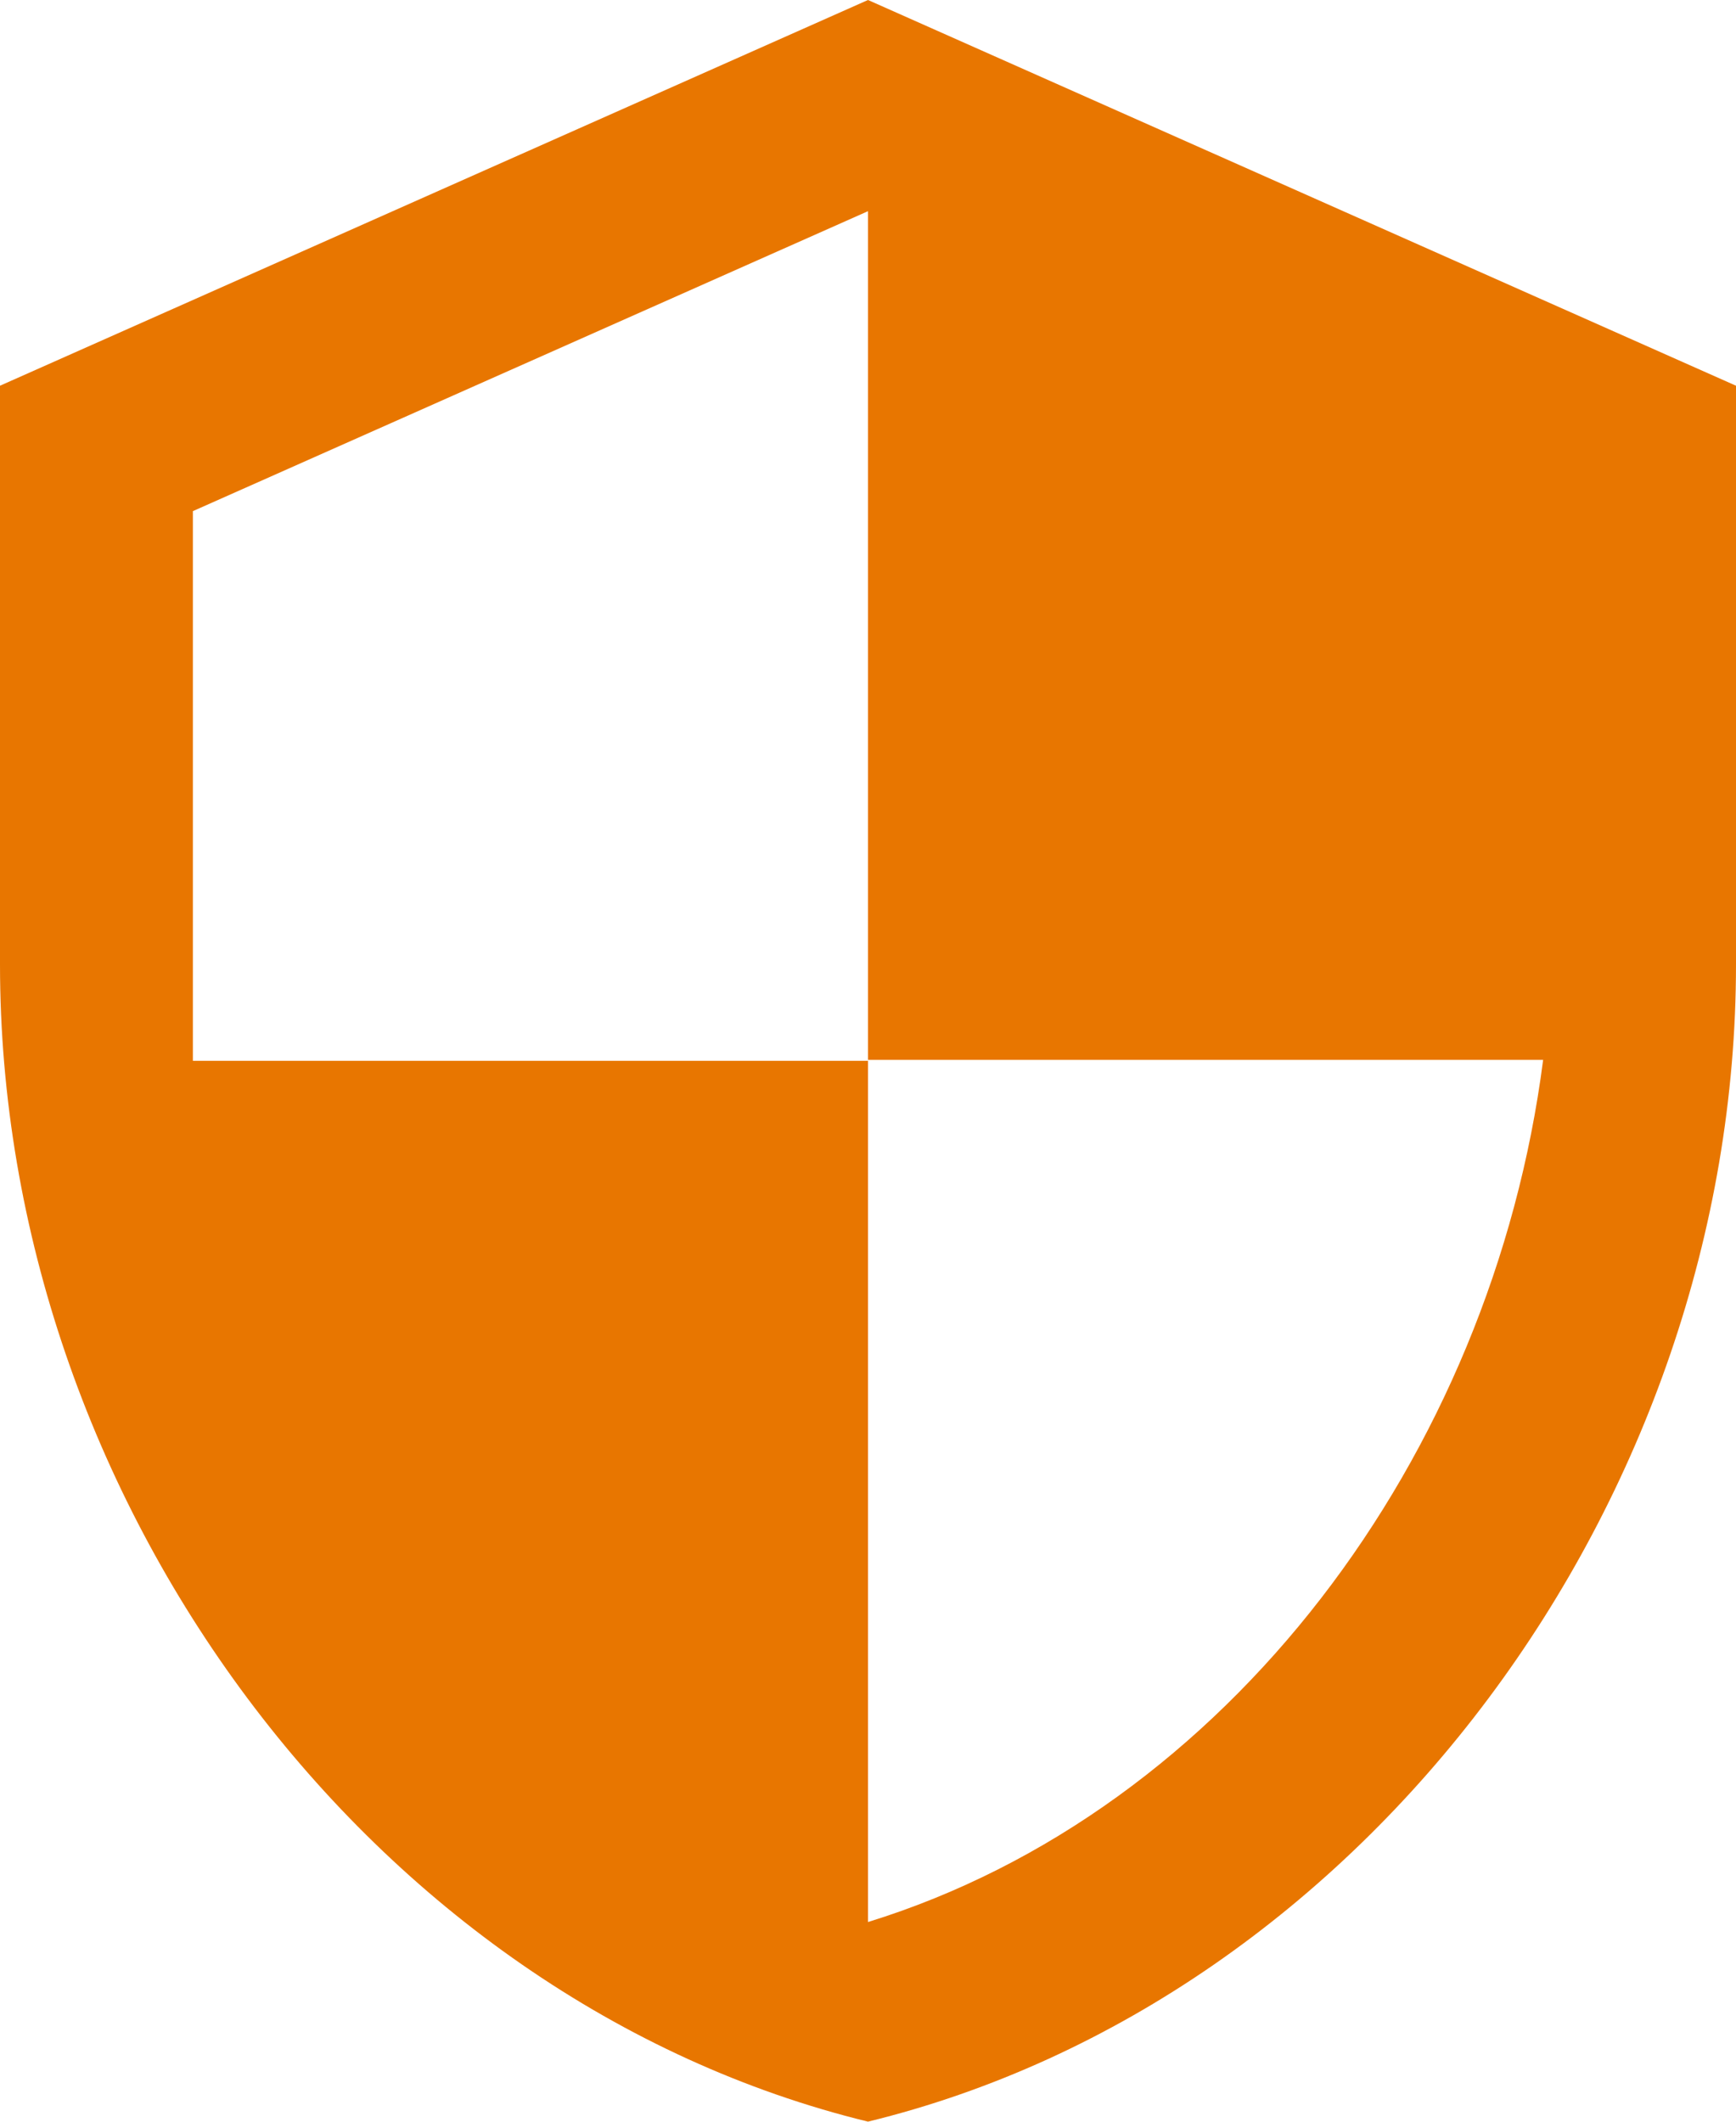
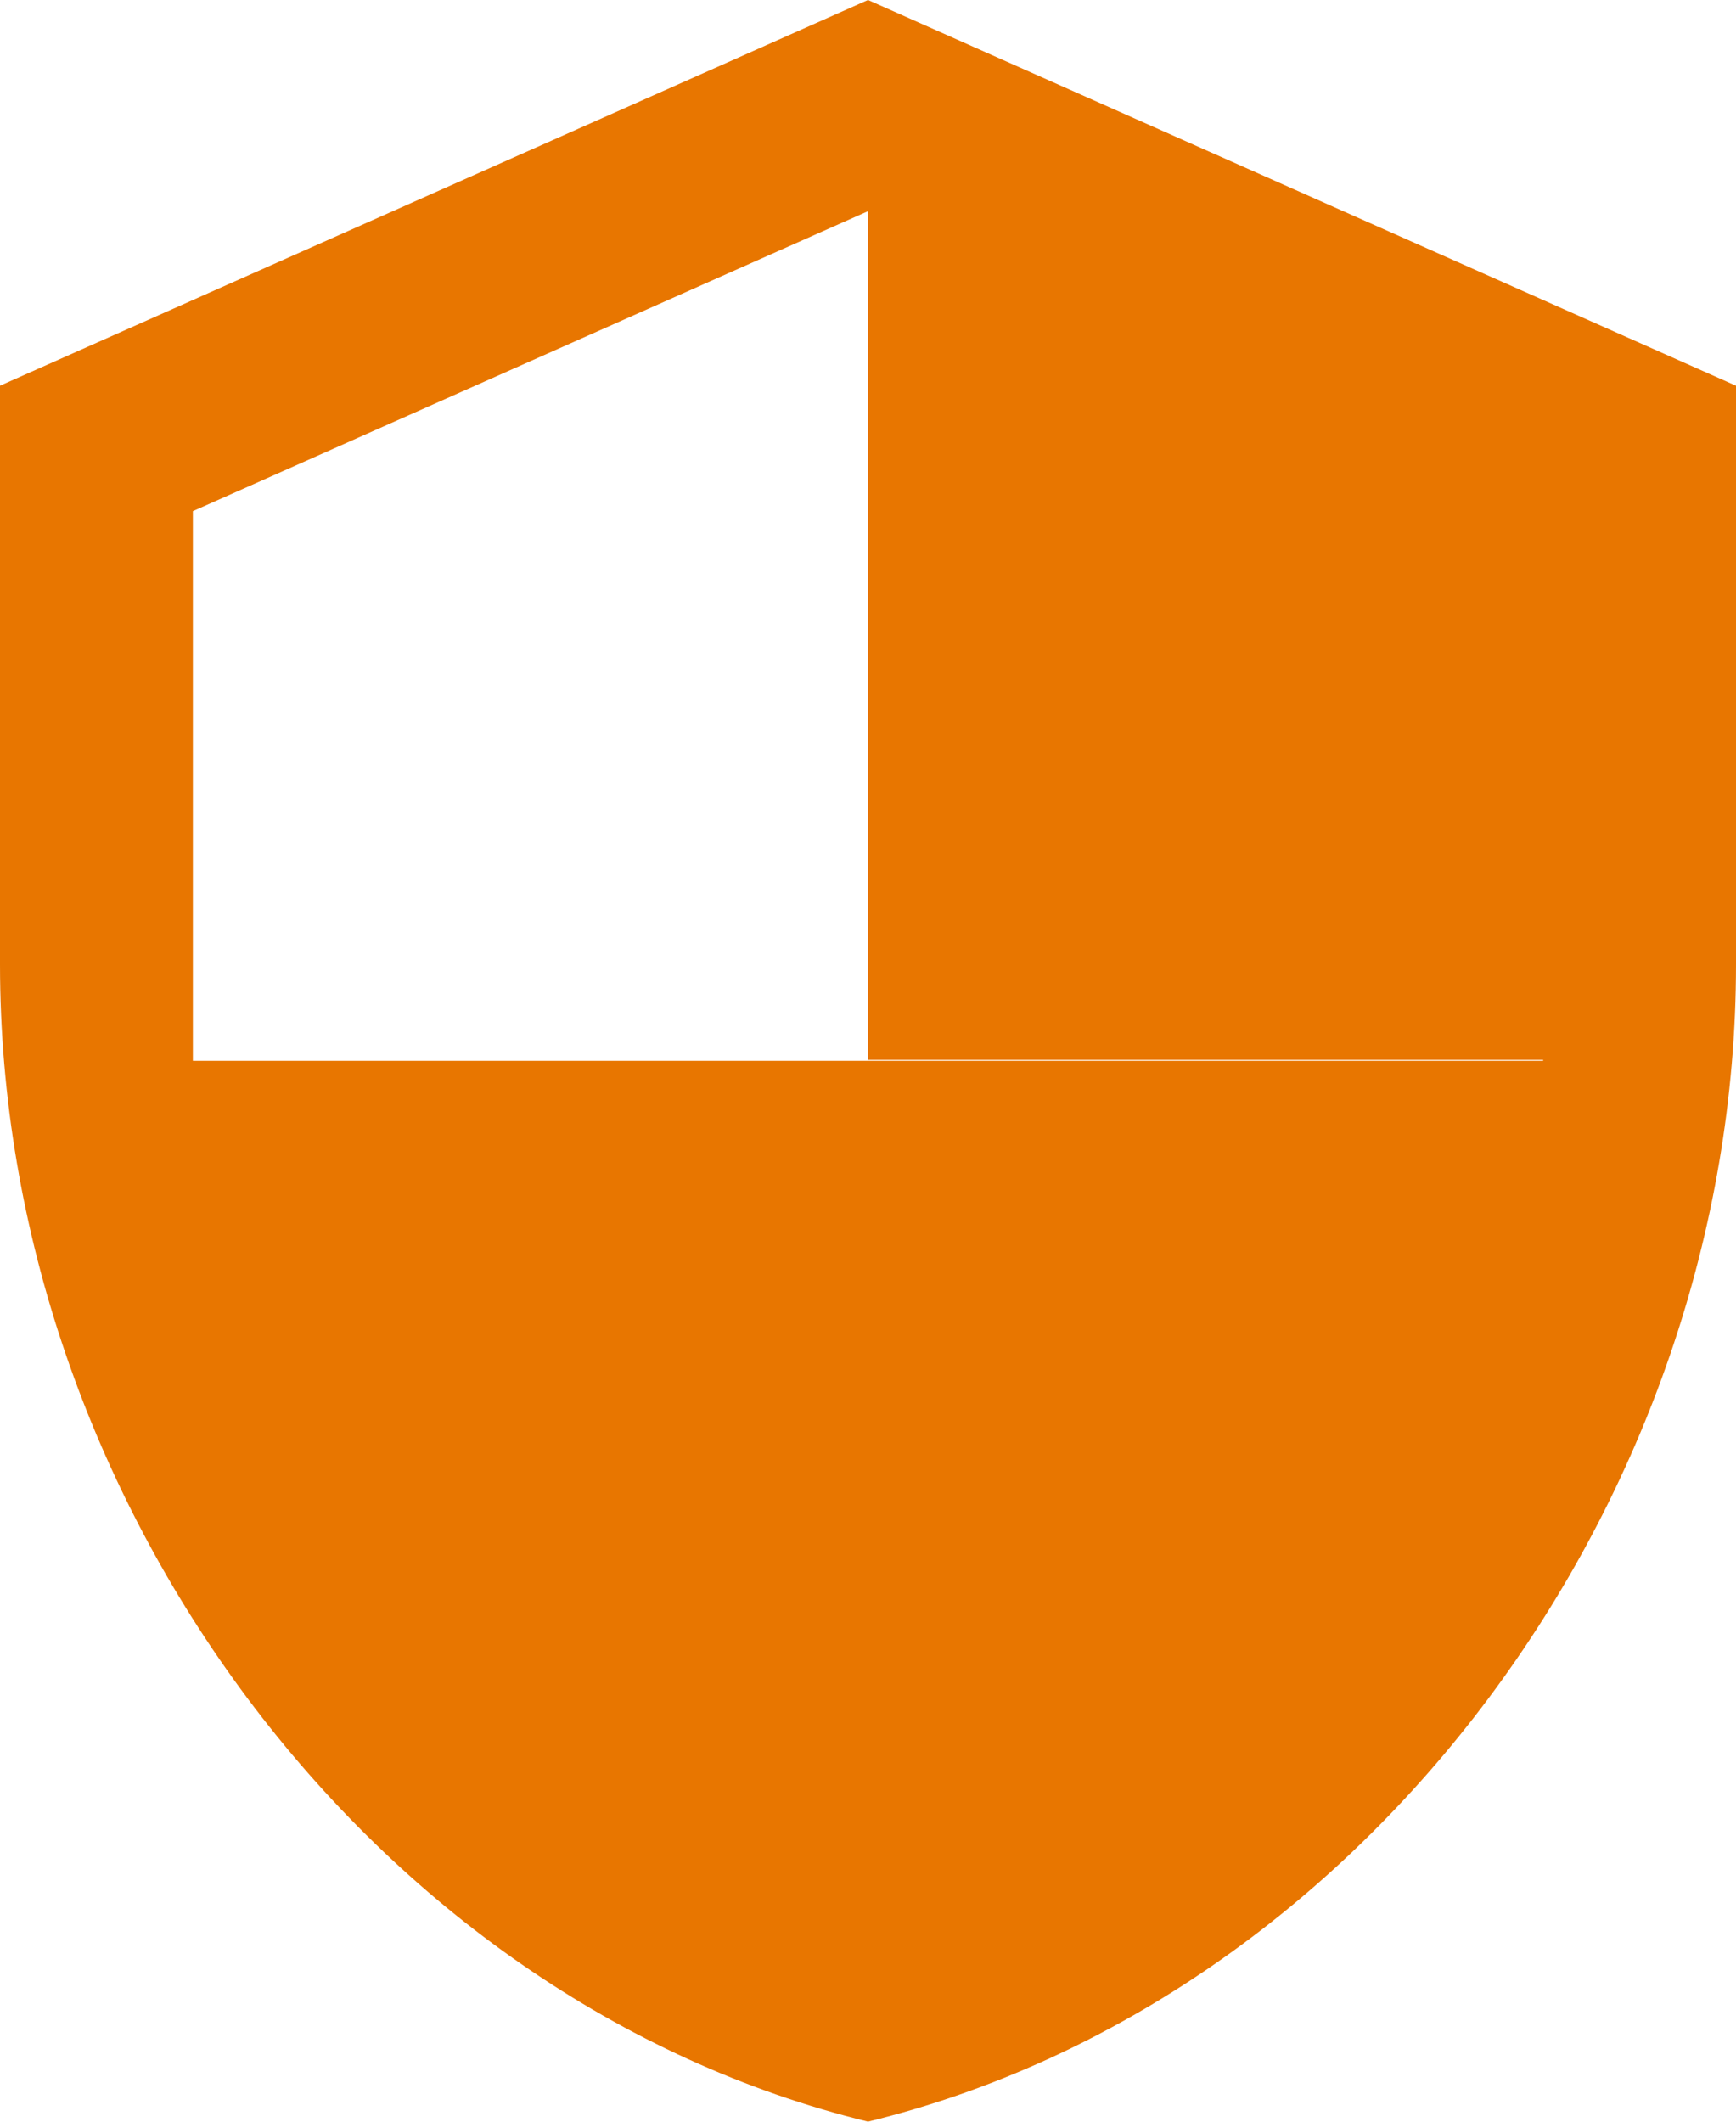
<svg xmlns="http://www.w3.org/2000/svg" width="20" height="24.444" viewBox="0 0 20 24.444">
-   <path id="Icon_material-security" data-name="Icon material-security" d="M14.5,1.5,4.5,5.944v6.667c0,6.167,4.267,11.933,10,13.333,5.733-1.4,10-7.167,10-13.333V5.944Zm0,12.211h7.778c-.589,4.578-3.644,8.656-7.778,9.933V13.722H6.722V7.389L14.5,3.933Z" transform="translate(-4.5 -1.5)" fill="#e87600" />
+   <path id="Icon_material-security" data-name="Icon material-security" d="M14.5,1.5,4.5,5.944v6.667c0,6.167,4.267,11.933,10,13.333,5.733-1.4,10-7.167,10-13.333V5.944Zm0,12.211h7.778V13.722H6.722V7.389L14.5,3.933Z" transform="translate(-4.5 -1.5)" fill="#e87600" />
</svg>